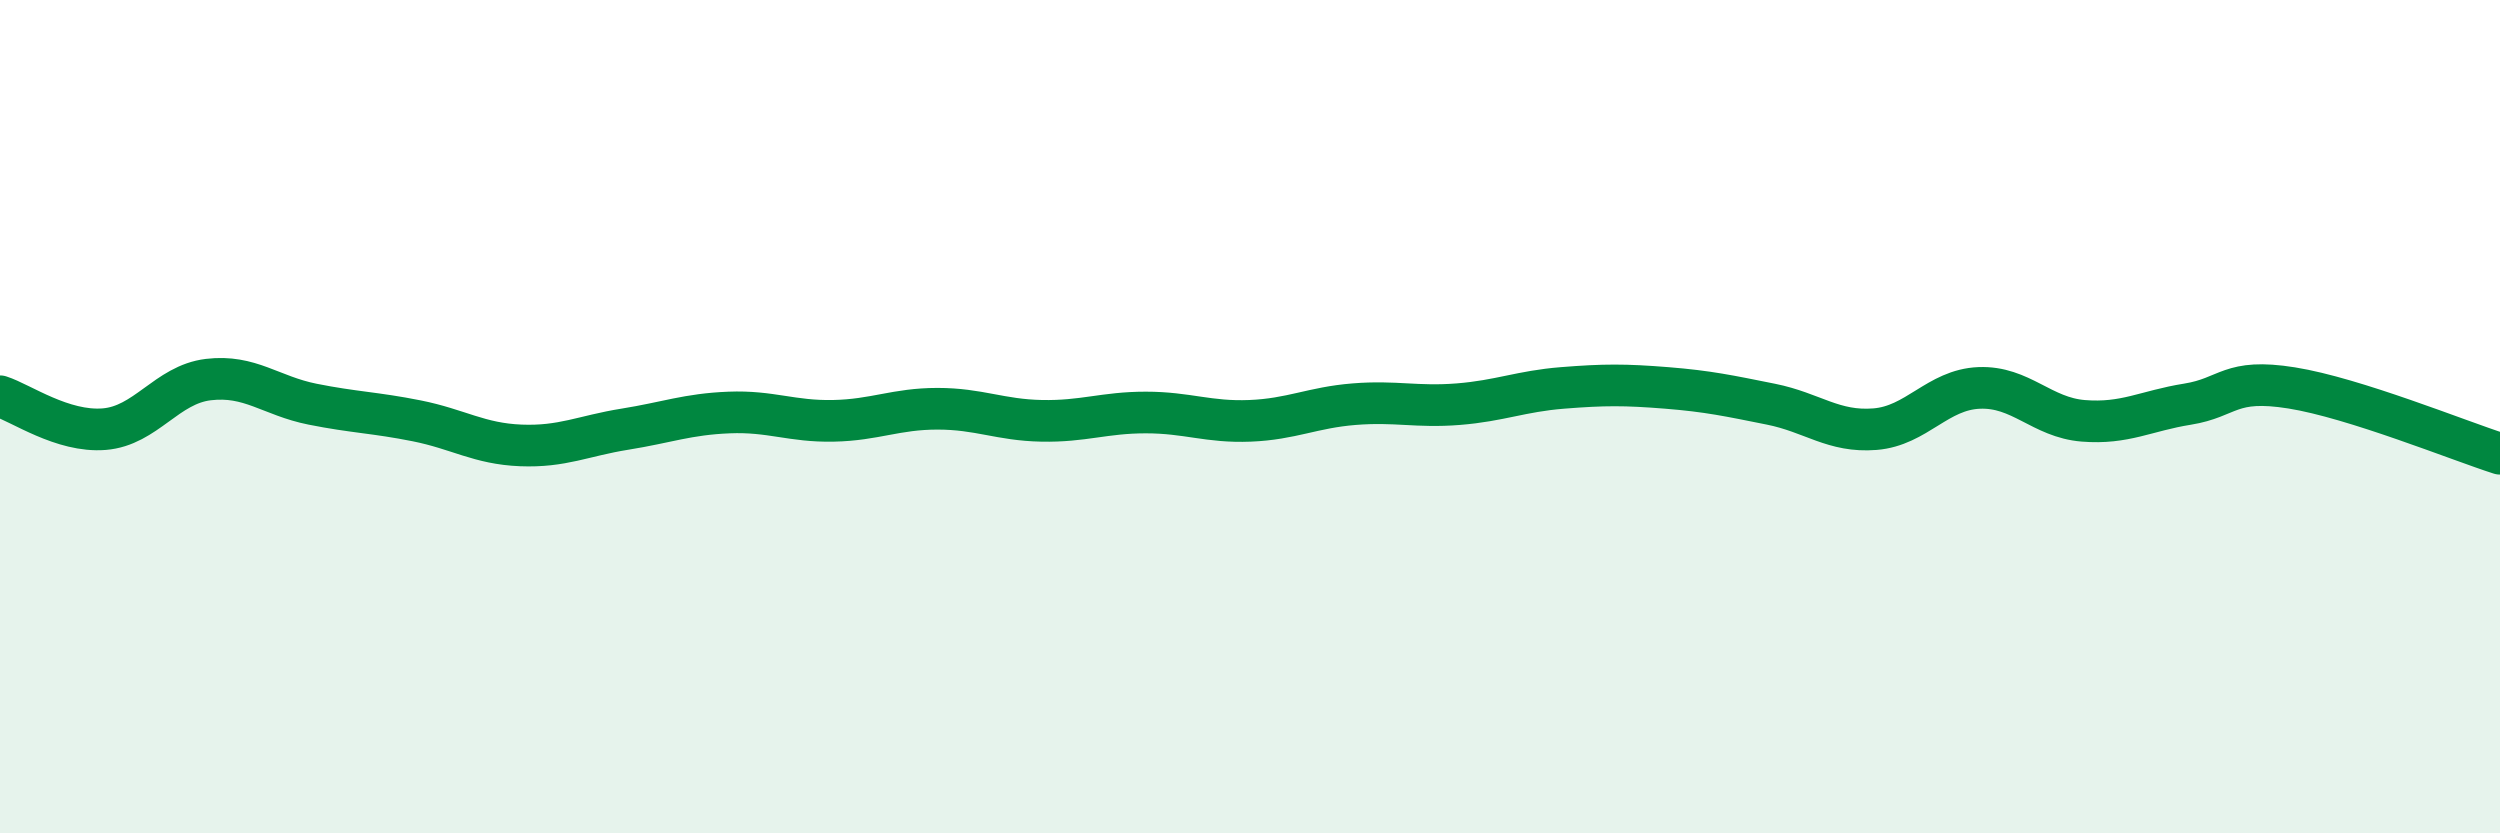
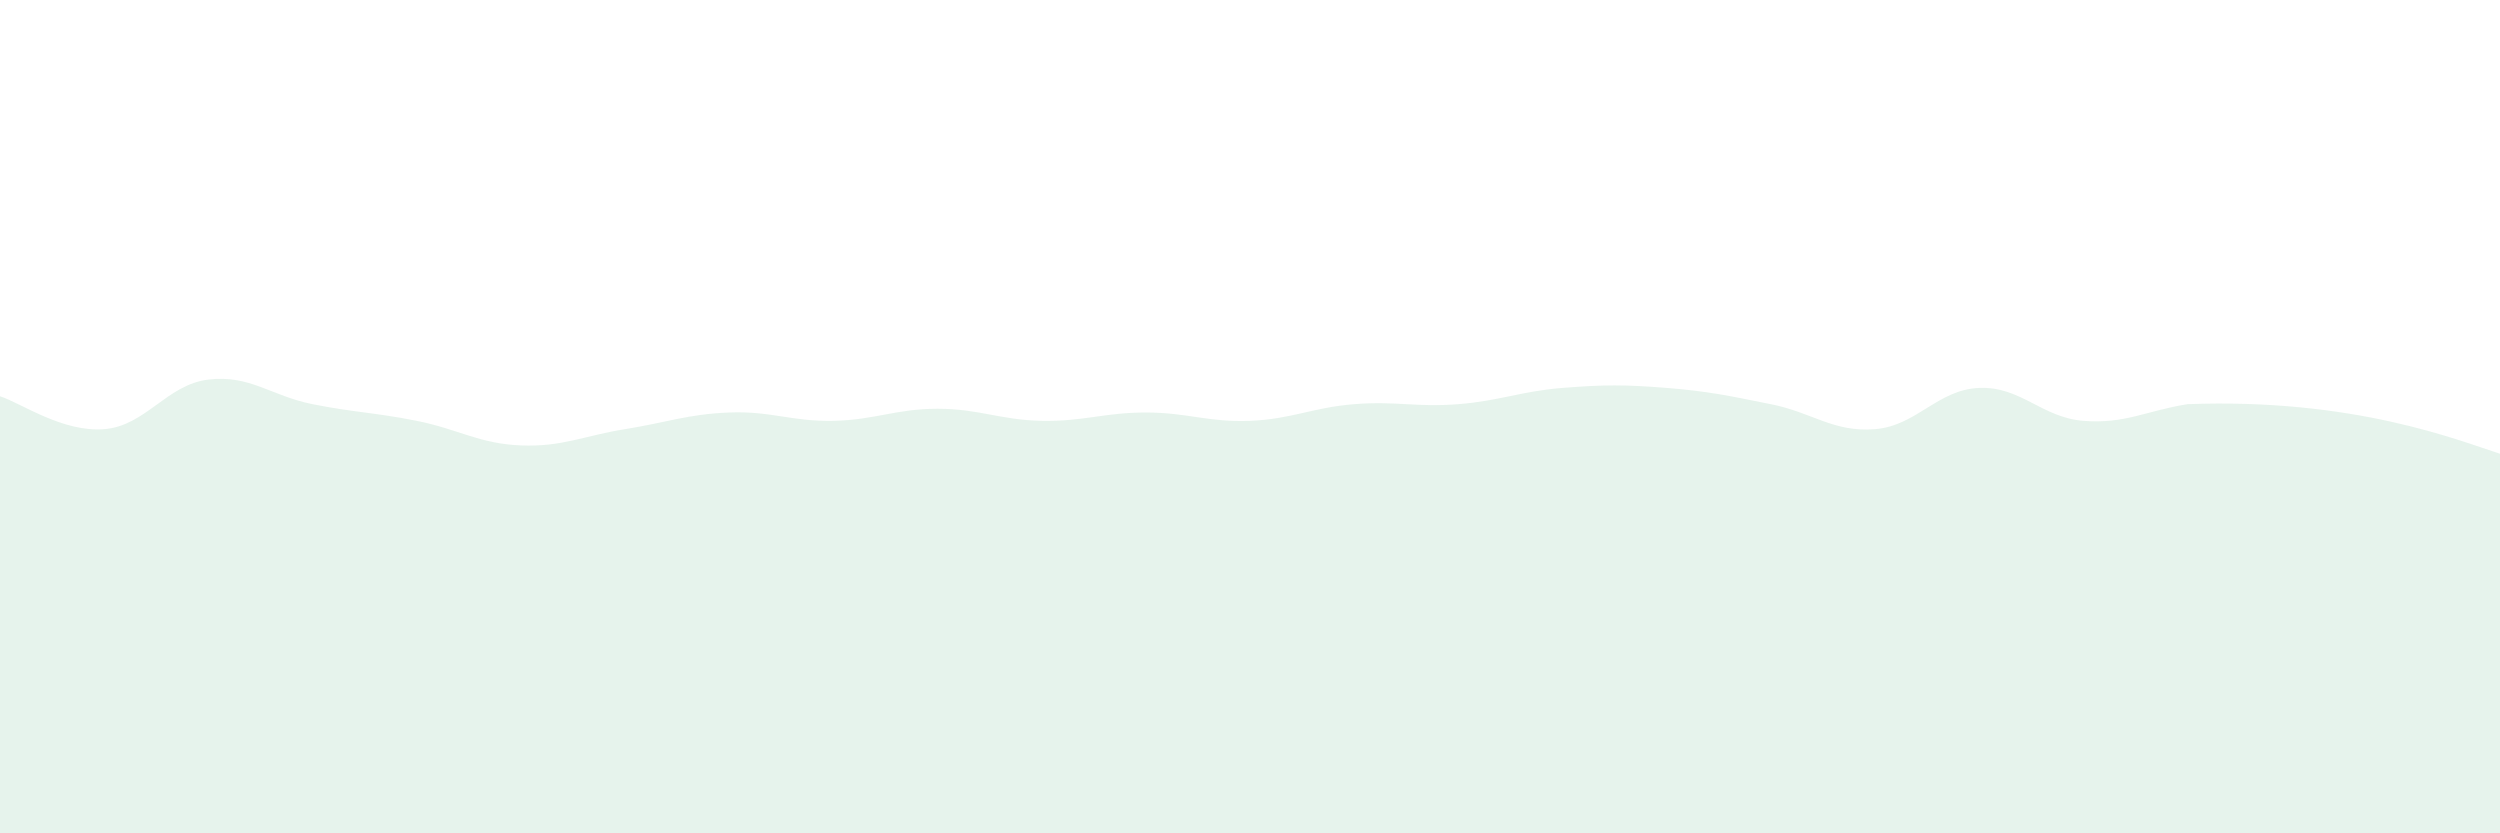
<svg xmlns="http://www.w3.org/2000/svg" width="60" height="20" viewBox="0 0 60 20">
-   <path d="M 0,9.51 C 0.5,9.67 1.5,10.38 2.5,10.3 C 3.5,10.22 4,9.23 5,9.11 C 6,8.99 6.5,9.5 7.5,9.7 C 8.5,9.9 9,9.9 10,10.1 C 11,10.3 11.5,10.65 12.5,10.69 C 13.5,10.73 14,10.46 15,10.3 C 16,10.14 16.5,9.94 17.5,9.9 C 18.5,9.86 19,10.12 20,10.1 C 21,10.08 21.5,9.81 22.5,9.81 C 23.5,9.81 24,10.08 25,10.1 C 26,10.12 26.5,9.9 27.5,9.9 C 28.5,9.9 29,10.14 30,10.1 C 31,10.06 31.5,9.78 32.5,9.7 C 33.5,9.62 34,9.78 35,9.7 C 36,9.62 36.5,9.39 37.5,9.31 C 38.5,9.23 39,9.23 40,9.31 C 41,9.39 41.5,9.5 42.5,9.7 C 43.5,9.9 44,10.38 45,10.3 C 46,10.22 46.5,9.35 47.5,9.31 C 48.5,9.27 49,10.02 50,10.1 C 51,10.18 51.5,9.86 52.5,9.7 C 53.5,9.54 53.5,9.07 55,9.31 C 56.5,9.55 59,10.57 60,10.89L60 20L0 20Z" fill="#008740" opacity="0.1" stroke-linecap="round" stroke-linejoin="round" />
-   <path d="M 0,9.51 C 0.5,9.67 1.5,10.38 2.5,10.3 C 3.5,10.22 4,9.23 5,9.11 C 6,8.99 6.5,9.5 7.5,9.7 C 8.5,9.9 9,9.9 10,10.1 C 11,10.3 11.5,10.65 12.5,10.69 C 13.5,10.73 14,10.46 15,10.3 C 16,10.14 16.5,9.94 17.5,9.9 C 18.5,9.86 19,10.12 20,10.1 C 21,10.08 21.5,9.81 22.5,9.81 C 23.5,9.81 24,10.08 25,10.1 C 26,10.12 26.5,9.9 27.5,9.9 C 28.5,9.9 29,10.14 30,10.1 C 31,10.06 31.5,9.78 32.5,9.7 C 33.5,9.62 34,9.78 35,9.7 C 36,9.62 36.5,9.39 37.5,9.31 C 38.5,9.23 39,9.23 40,9.31 C 41,9.39 41.5,9.5 42.5,9.7 C 43.5,9.9 44,10.38 45,10.3 C 46,10.22 46.5,9.35 47.5,9.31 C 48.5,9.27 49,10.02 50,10.1 C 51,10.18 51.5,9.86 52.5,9.7 C 53.5,9.54 53.5,9.07 55,9.31 C 56.5,9.55 59,10.57 60,10.89" stroke="#008740" stroke-width="1" fill="none" stroke-linecap="round" stroke-linejoin="round" />
+   <path d="M 0,9.51 C 0.5,9.67 1.5,10.38 2.5,10.3 C 3.5,10.22 4,9.23 5,9.11 C 6,8.99 6.5,9.5 7.5,9.7 C 8.5,9.9 9,9.9 10,10.1 C 11,10.3 11.5,10.65 12.5,10.69 C 13.5,10.73 14,10.46 15,10.3 C 16,10.14 16.5,9.94 17.5,9.9 C 18.5,9.86 19,10.12 20,10.1 C 21,10.08 21.5,9.81 22.5,9.81 C 23.5,9.81 24,10.08 25,10.1 C 26,10.12 26.5,9.9 27.5,9.9 C 28.5,9.9 29,10.14 30,10.1 C 31,10.06 31.5,9.78 32.5,9.7 C 33.5,9.62 34,9.78 35,9.7 C 36,9.62 36.5,9.39 37.5,9.31 C 38.5,9.23 39,9.23 40,9.31 C 41,9.39 41.5,9.5 42.5,9.7 C 43.5,9.9 44,10.38 45,10.3 C 46,10.22 46.5,9.35 47.5,9.31 C 48.5,9.27 49,10.02 50,10.1 C 51,10.18 51.5,9.86 52.5,9.7 C 56.5,9.55 59,10.57 60,10.89L60 20L0 20Z" fill="#008740" opacity="0.1" stroke-linecap="round" stroke-linejoin="round" />
</svg>